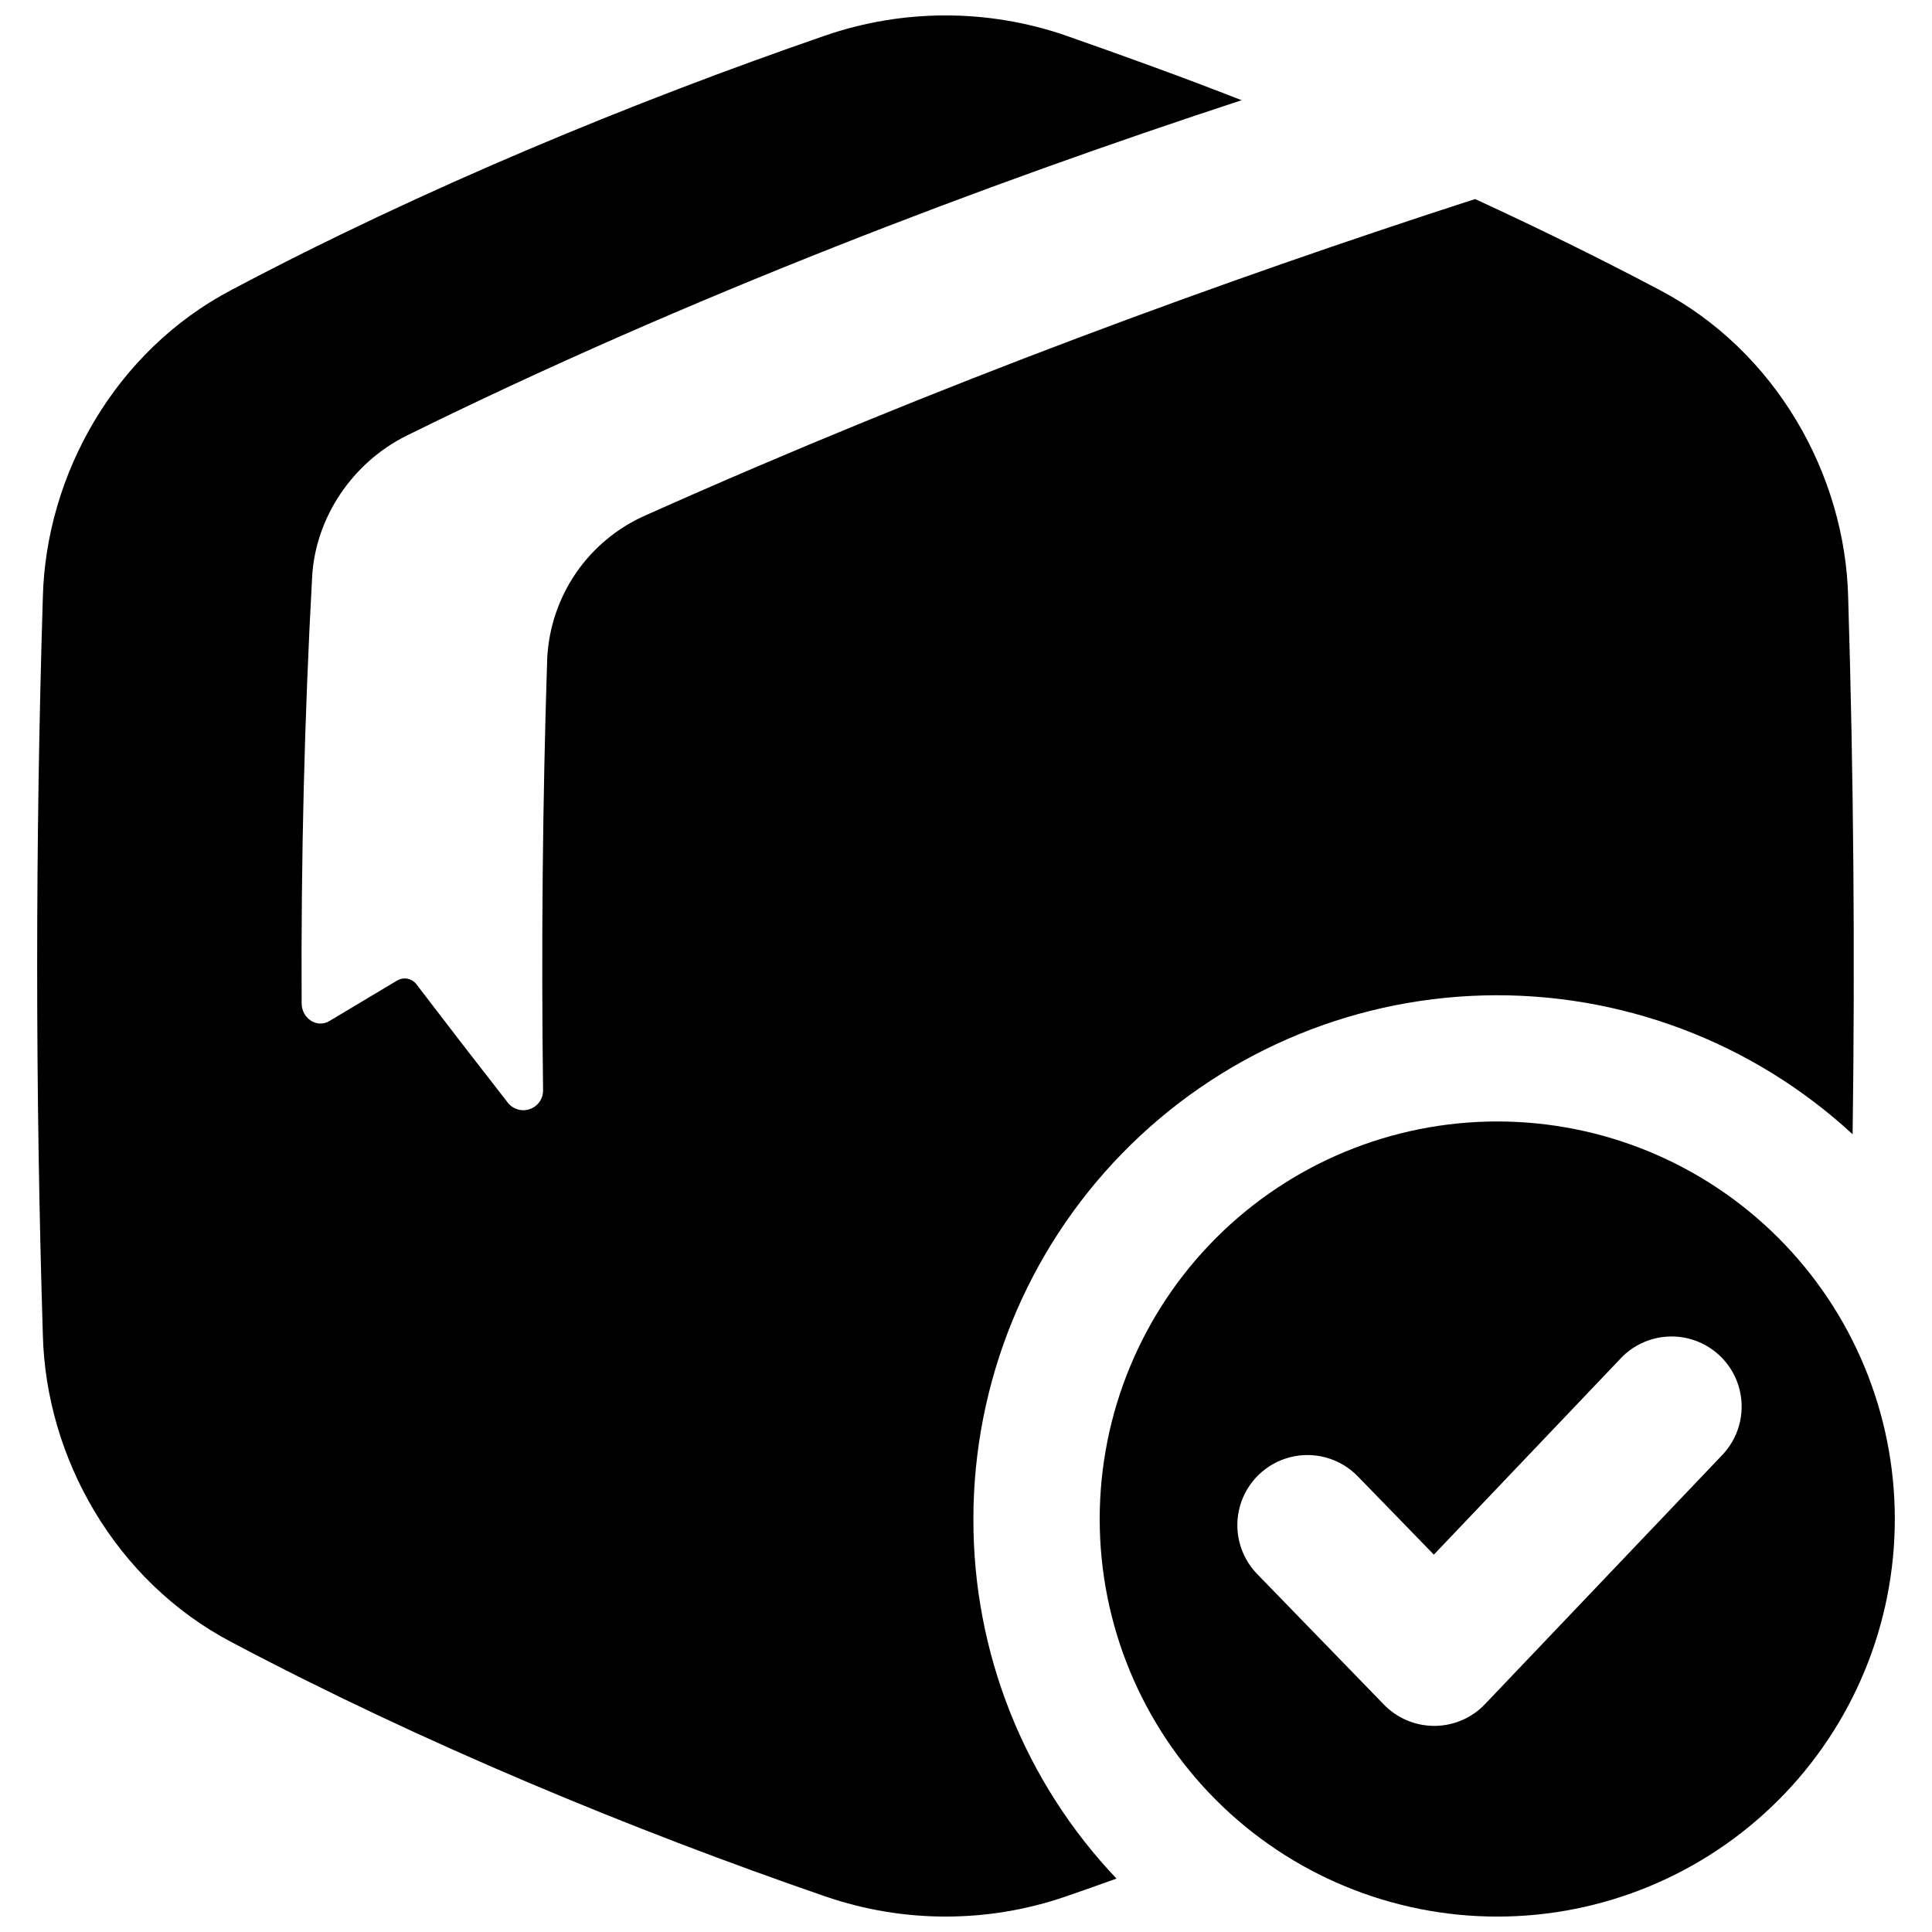
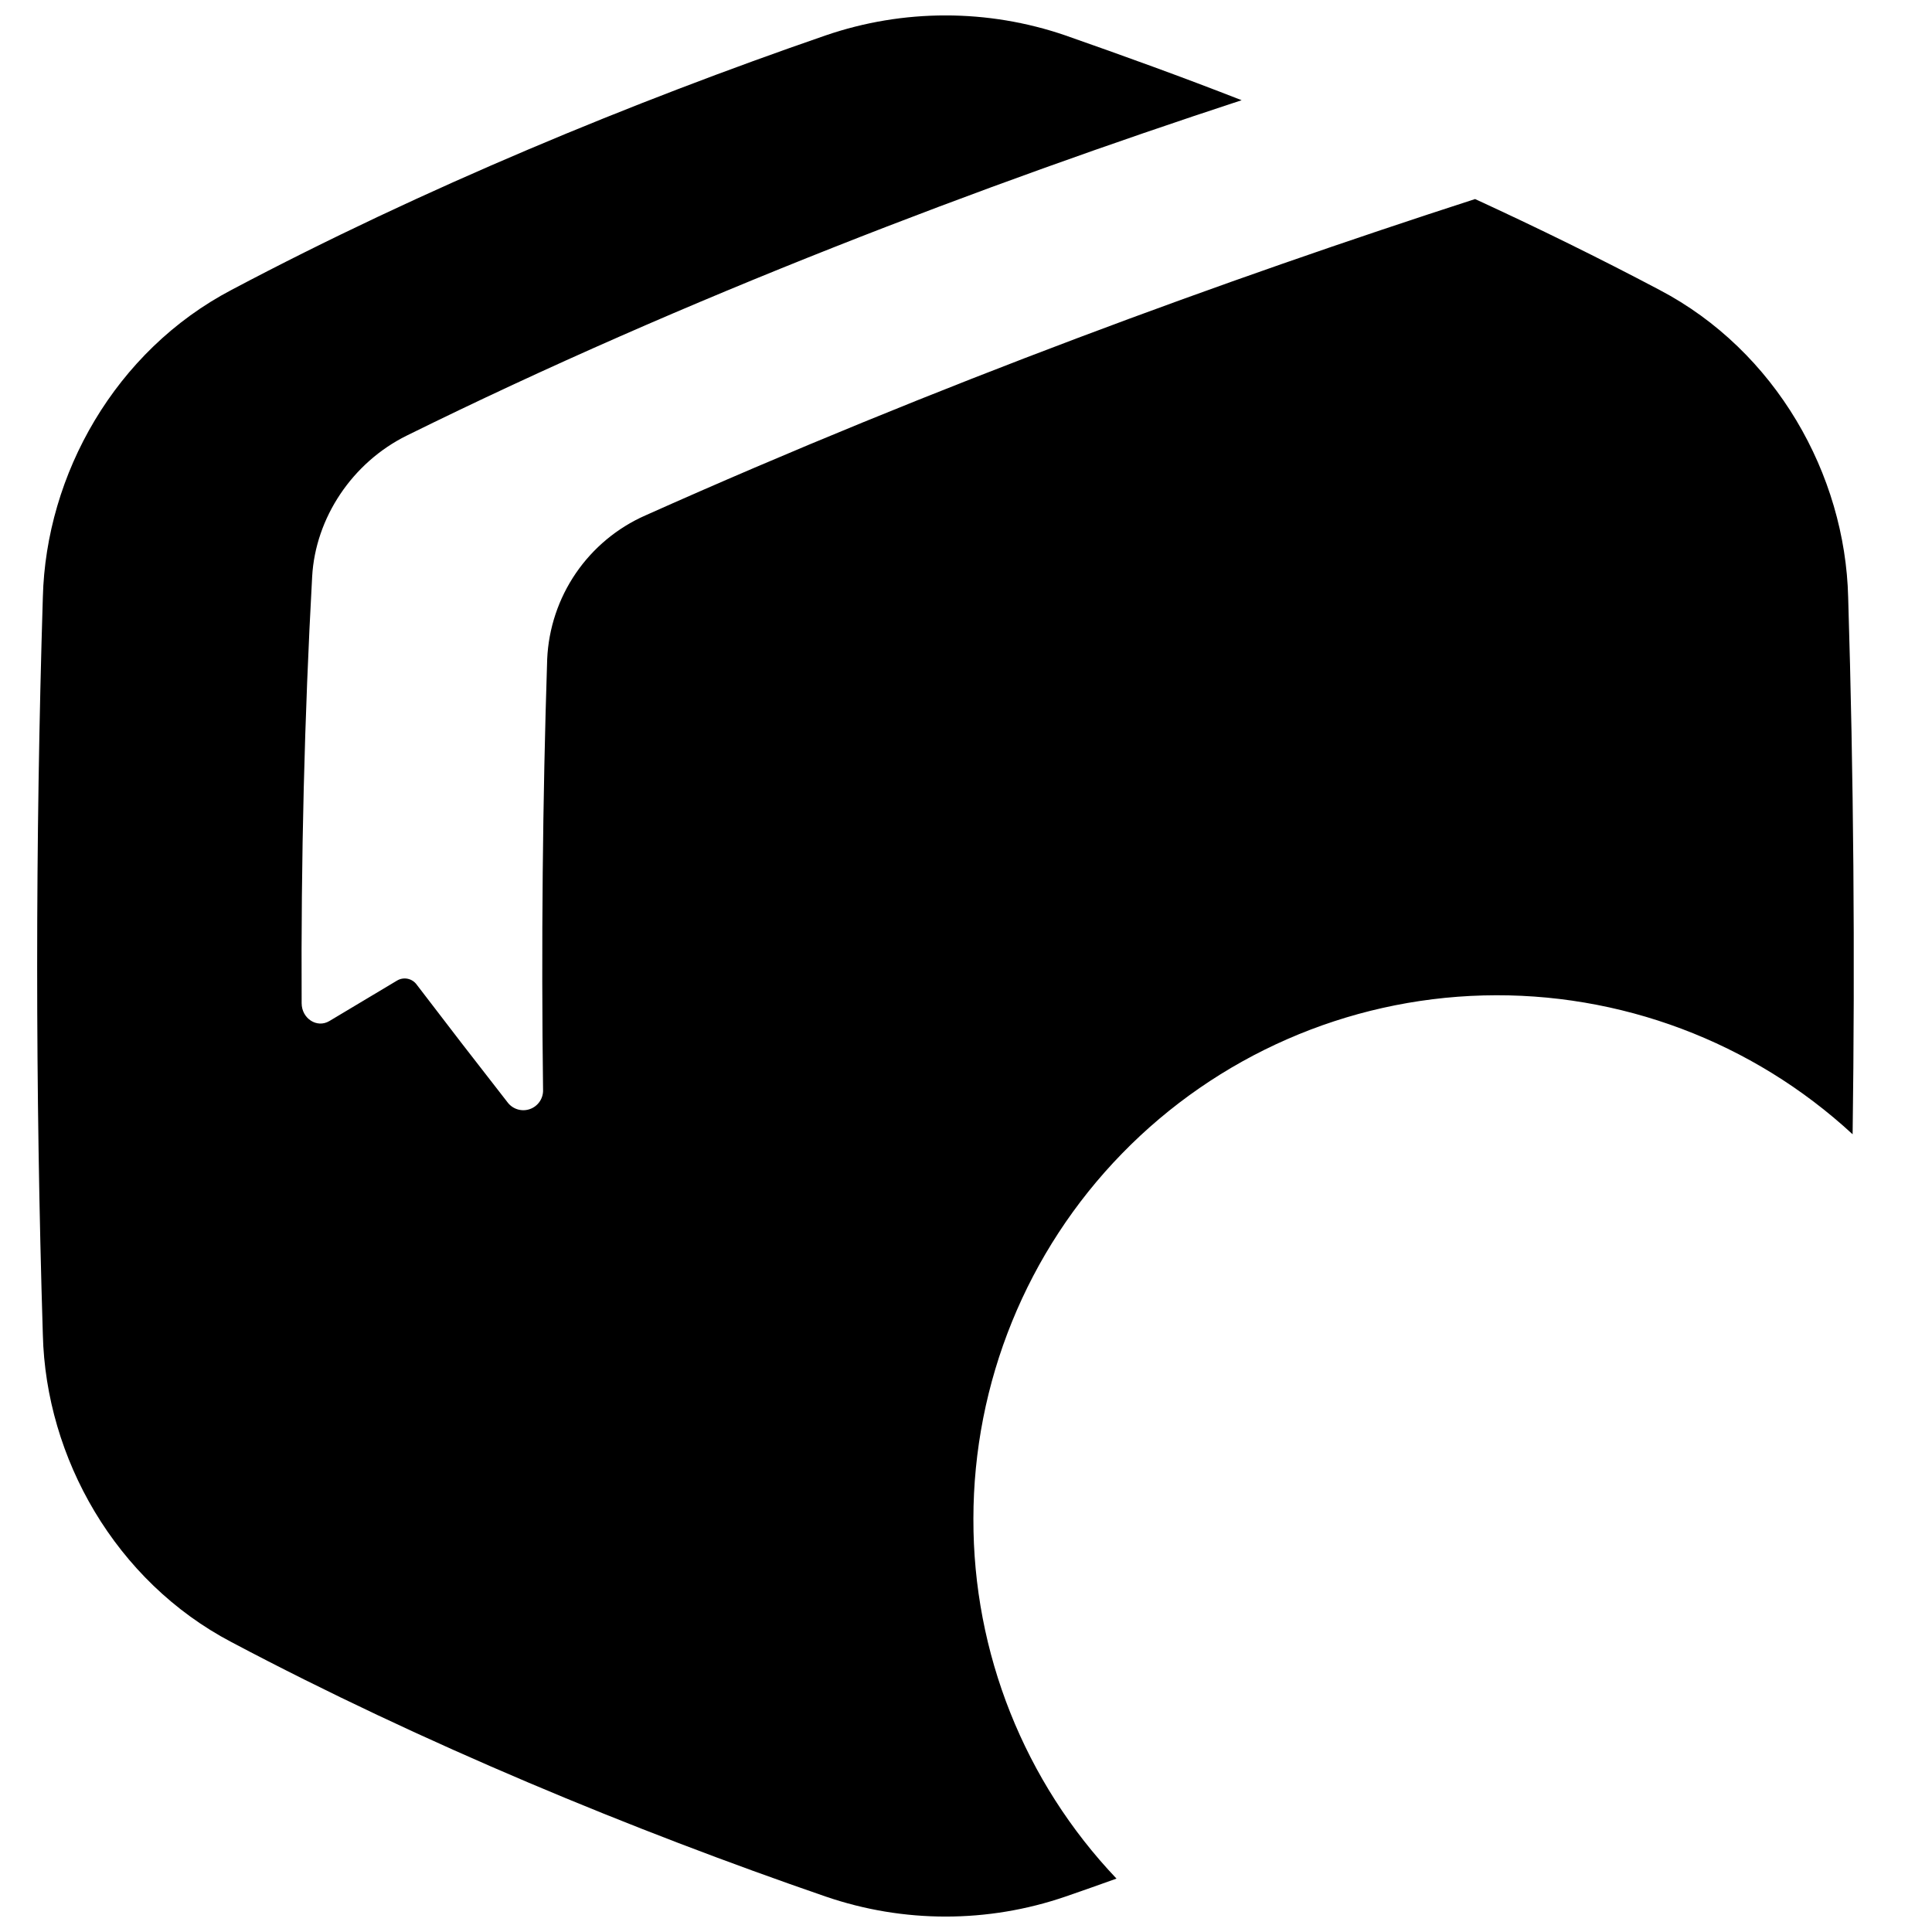
<svg xmlns="http://www.w3.org/2000/svg" width="800px" height="800px" version="1.1" viewBox="144 144 512 512">
  <defs>
    <clipPath id="b">
      <path d="m153 148.09h483v503.81h-483z" />
    </clipPath>
    <clipPath id="a">
-       <path d="m435 441h212v210.9h-212z" />
-     </clipPath>
+       </clipPath>
  </defs>
  <g>
    <g clip-path="url(#b)">
      <path d="m401.96 546.55c0.008-36.18 14.133-70.926 39.379-96.844 25.242-25.914 59.609-40.953 95.773-41.906 36.164-0.953 71.277 12.25 97.852 36.797 0.656-47.434 0.262-94.871-1.18-142.3-0.789-32.59-19.188-65.309-50.016-81.477-15.844-8.375-32.254-16.434-48.855-24.07-65.594 21.215-142.41 49.199-219.89 83.848h-0.004c-7.449 3.293-13.832 8.602-18.426 15.324-4.594 6.727-7.219 14.602-7.582 22.738-1.211 37.391-1.586 75.984-1.094 114.14h0.004c0.082 2.297-1.348 4.379-3.519 5.129-2.172 0.754-4.582 0-5.938-1.855-8.199-10.496-16.211-20.875-24.031-31.133-1.195-1.664-3.469-2.129-5.223-1.07-6.082 3.621-12.055 7.191-17.918 10.715-3.285 1.969-7.332-0.66-7.352-4.703-0.195-38.012 0.746-76.121 2.785-113.06 0.855-15.578 10.629-30.25 25.082-37.391 74.312-36.703 153.59-66.688 221.24-88.875-15.742-6.16-31.398-11.809-46.68-17.16v-0.004c-20.605-7.074-42.984-7.074-63.586 0-50.992 17.594-106.68 40.562-157.41 67.426-30.82 16.168-49.199 48.887-50.016 81.477-2.008 65.141-2.008 130.28 0 195.42 0.789 32.59 19.199 65.309 50.016 81.477 50.734 26.863 106.42 49.828 157.44 67.414v-0.004c20.605 7.078 42.98 7.078 63.586 0 4.453-1.535 8.949-3.121 13.492-4.754v0.004c-24.43-25.707-38.016-59.84-37.926-95.301z" />
    </g>
    <g clip-path="url(#a)">
      <path d="m540.78 441.2c-27.945 0.004-54.742 11.105-74.496 30.863-19.758 19.762-30.855 46.562-30.852 74.504 0 27.941 11.105 54.738 30.863 74.496 19.762 19.754 46.559 30.852 74.504 30.852 27.941-0.004 54.738-11.105 74.496-30.867 19.754-19.758 30.852-46.559 30.852-74.5-0.004-27.941-11.105-54.742-30.867-74.496-19.762-19.758-46.559-30.855-74.5-30.852zm60.094 87.91-63.332 66.5c-3.484 3.664-8.309 5.746-13.363 5.766h-0.09c-5.023-0.004-9.832-2.035-13.332-5.637l-33.605-34.617c-4.621-4.766-6.352-11.633-4.539-18.02 1.816-6.383 6.898-11.316 13.336-12.938 6.434-1.625 13.25 0.312 17.871 5.074l20.164 20.754 49.996-52.508c4.629-4.535 11.285-6.328 17.566-4.738 6.281 1.594 11.281 6.344 13.188 12.539 1.91 6.191 0.453 12.934-3.844 17.785z" />
    </g>
  </g>
</svg>